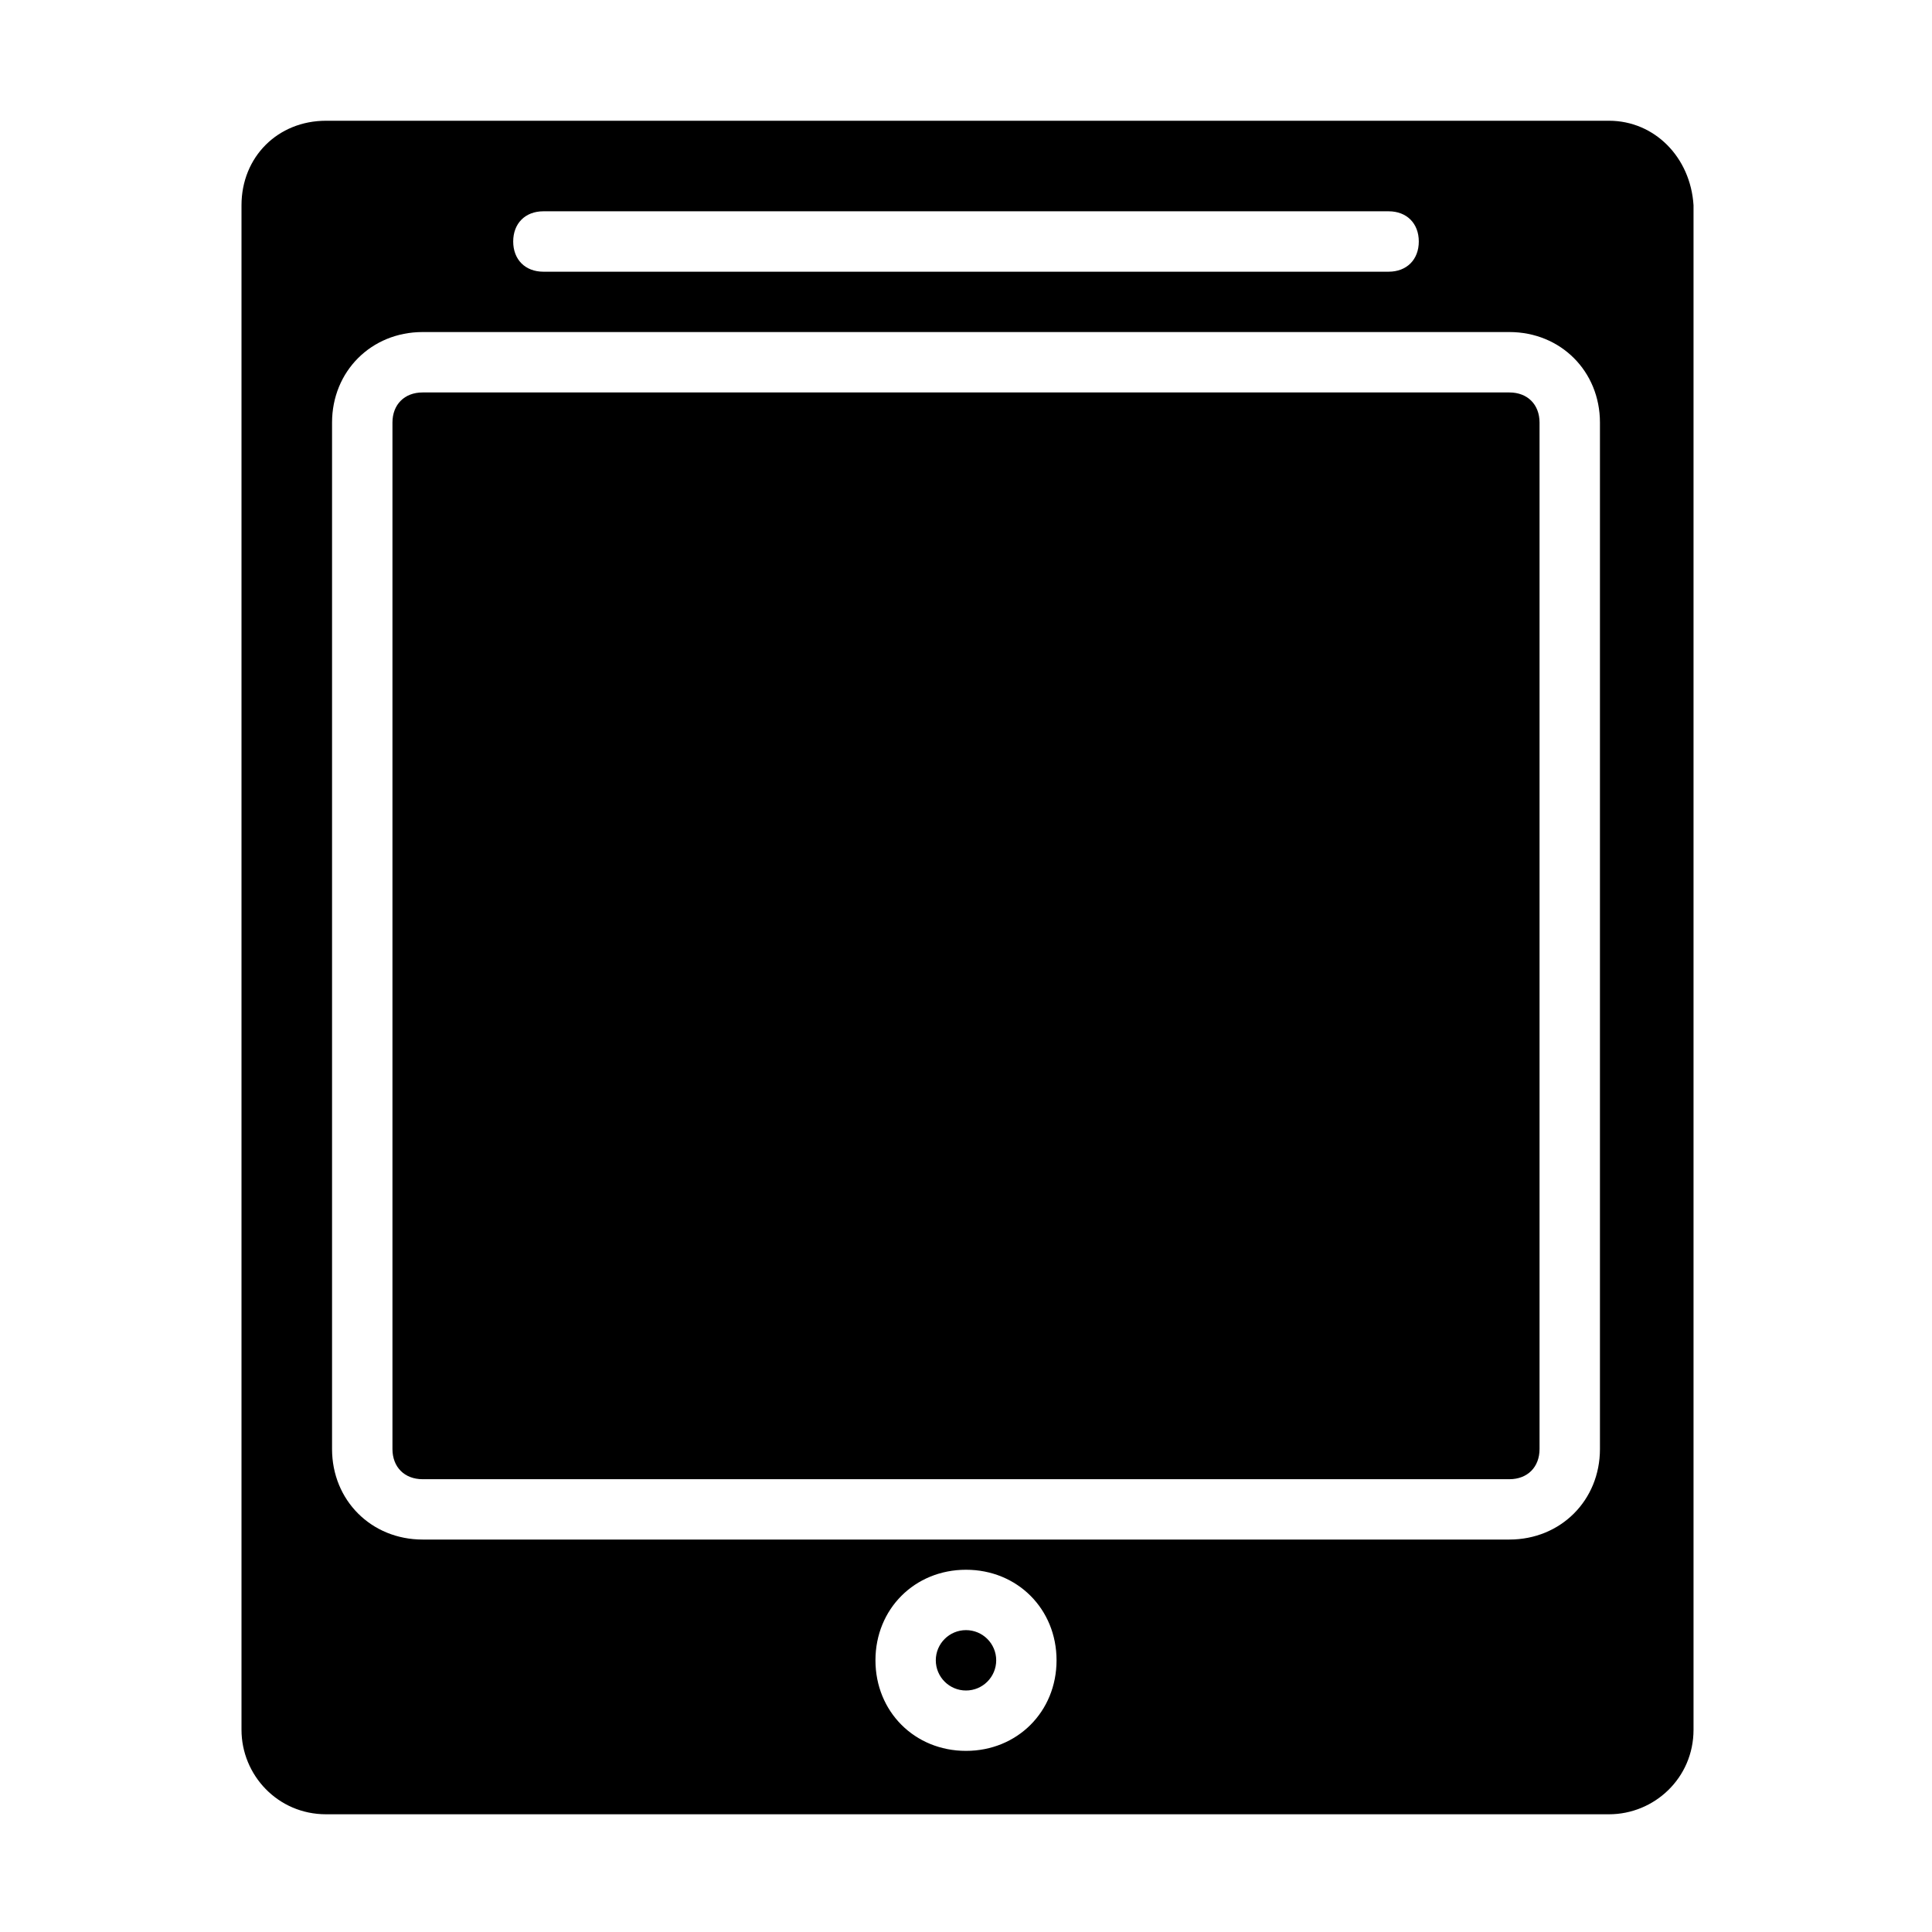
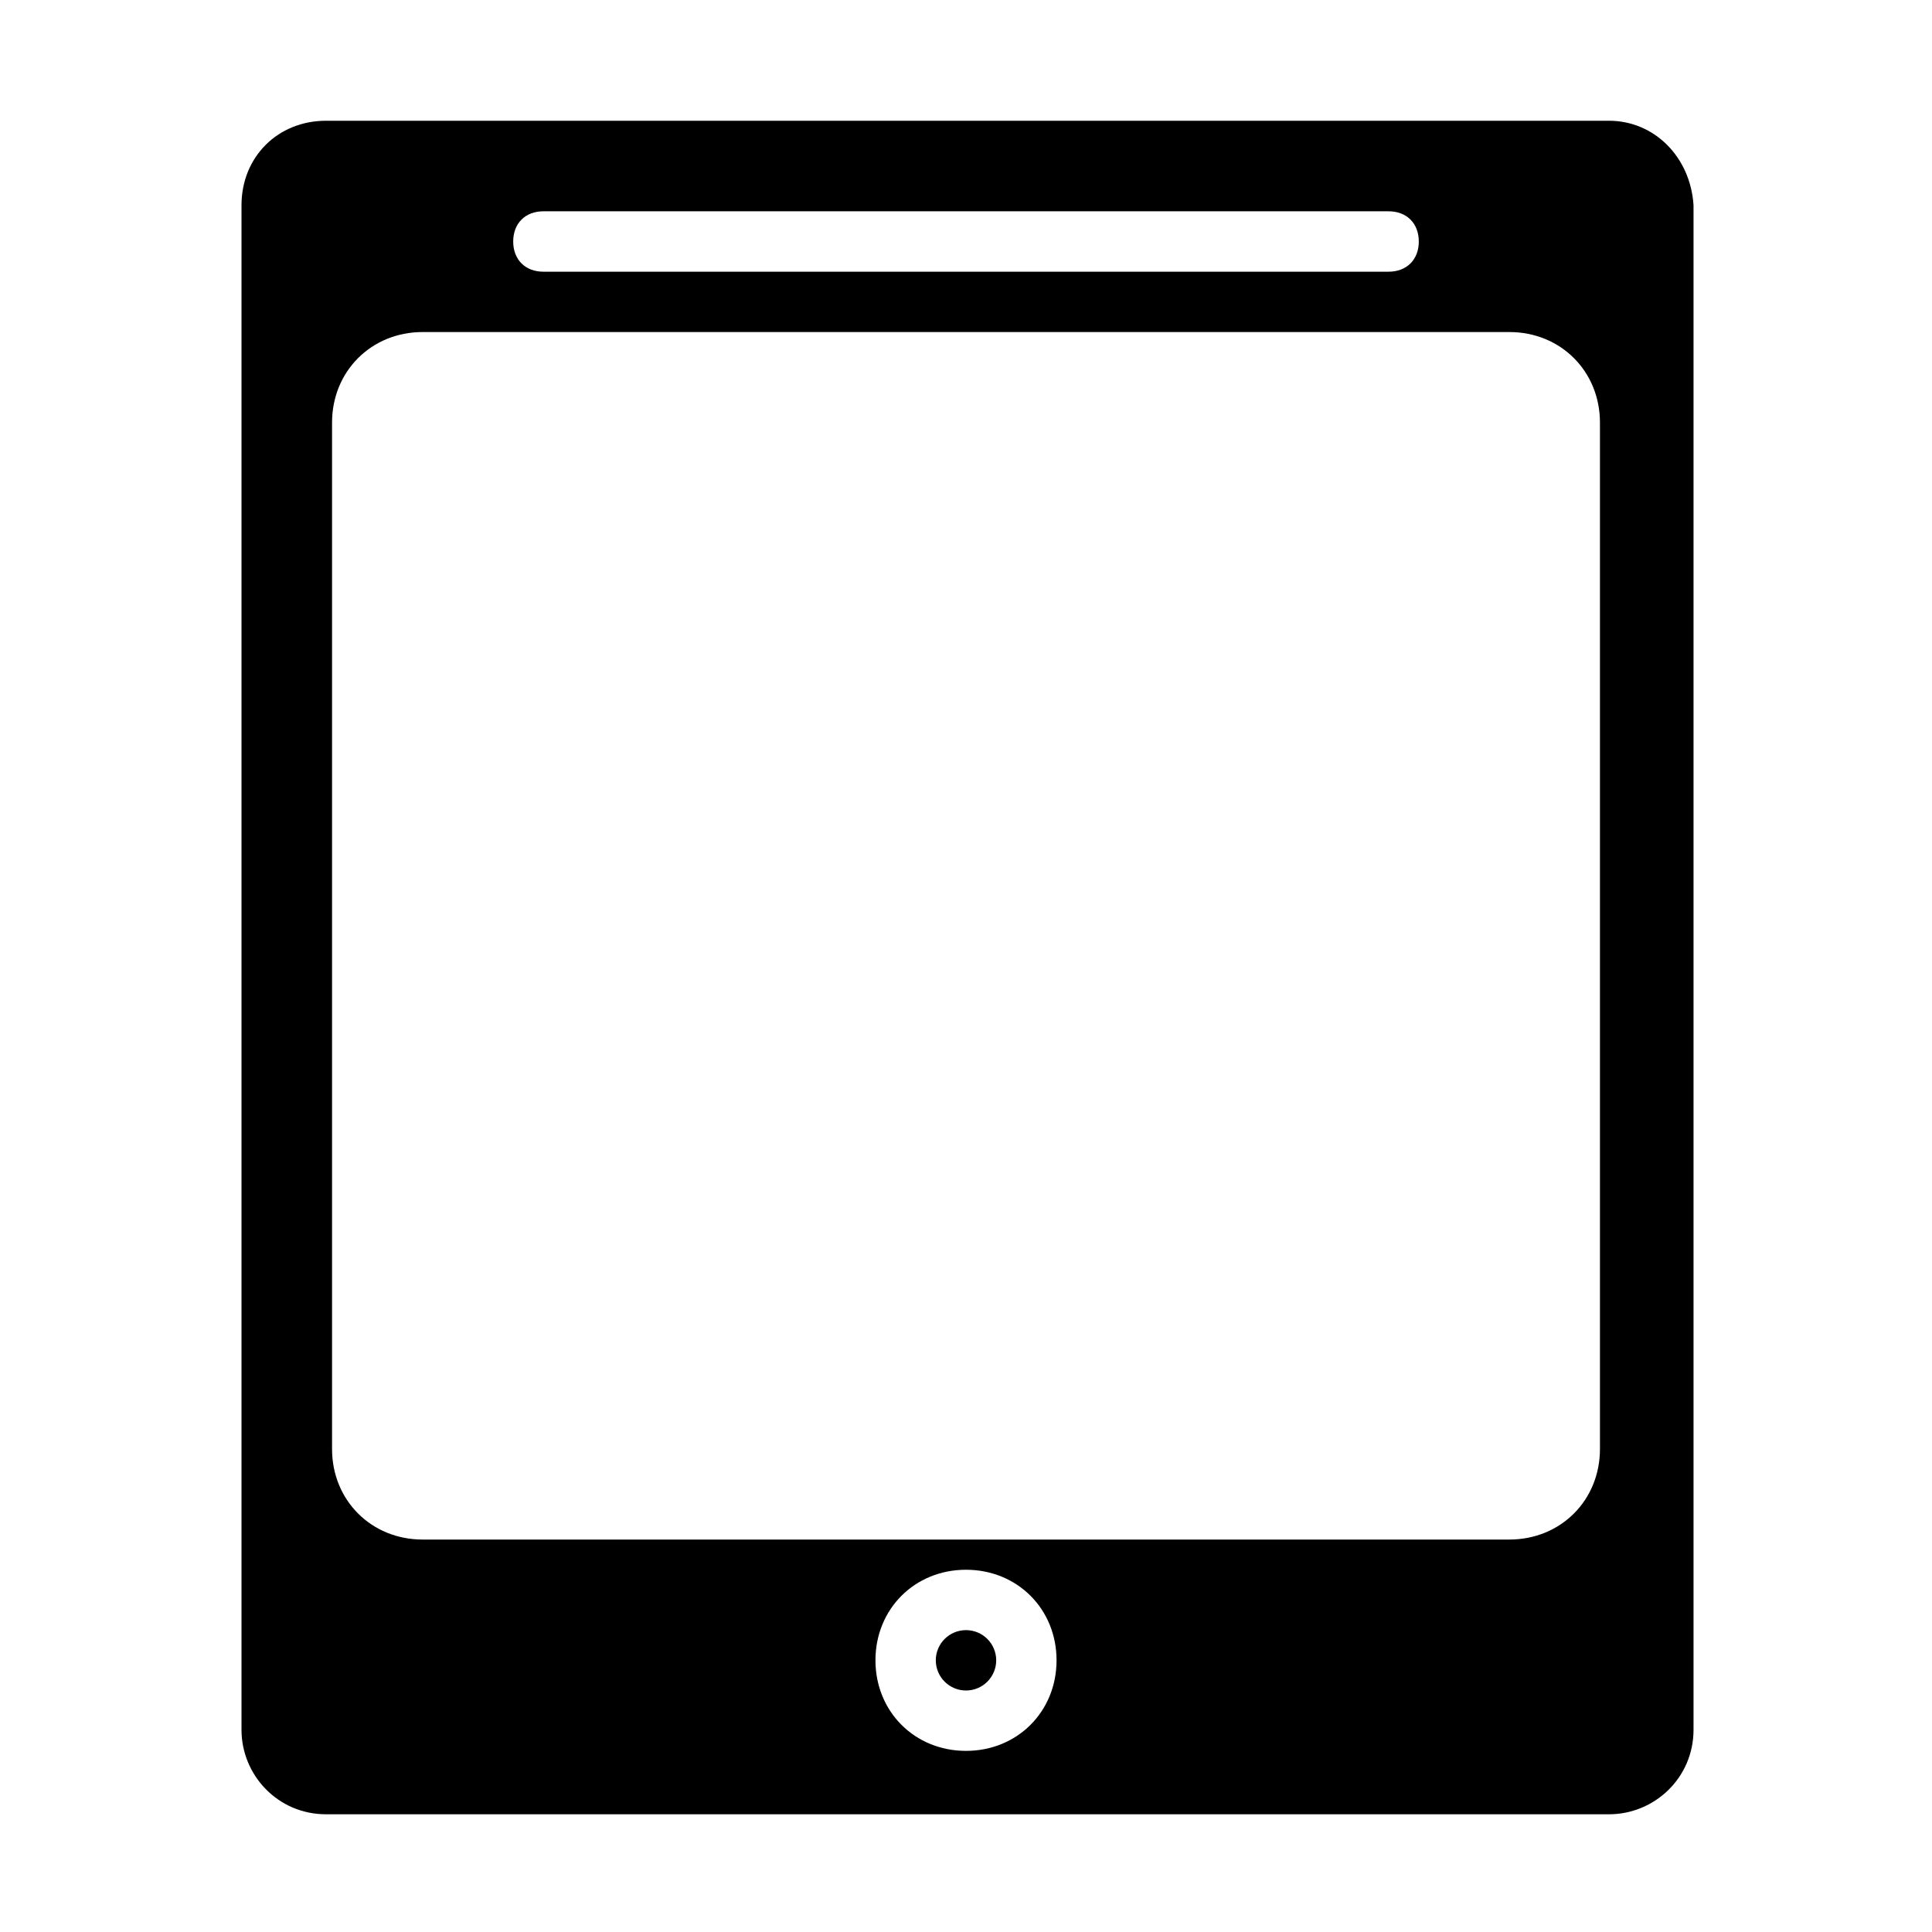
<svg xmlns="http://www.w3.org/2000/svg" width="60" height="60" viewBox="0 0 60 60" fill="none">
  <path d="M49.969 3.75H10.125C8.625 3.75 7.5 4.875 7.5 6.375V53.719C7.5 55.125 8.625 56.344 10.125 56.344H49.969C51.375 56.344 52.594 55.219 52.594 53.719V6.375C52.5 4.875 51.375 3.75 49.969 3.75ZM16.875 6.562H43.125C43.688 6.562 44.062 6.938 44.062 7.5C44.062 8.062 43.688 8.438 43.125 8.438H16.875C16.312 8.438 15.938 8.062 15.938 7.5C15.938 6.938 16.312 6.562 16.875 6.562ZM30 54.375C28.406 54.375 27.188 53.156 27.188 51.562C27.188 49.969 28.406 48.75 30 48.75C31.594 48.75 32.812 49.969 32.812 51.562C32.812 53.156 31.594 54.375 30 54.375ZM49.688 45C49.688 46.594 48.469 47.812 46.875 47.812H13.125C11.531 47.812 10.312 46.594 10.312 45V13.125C10.312 11.531 11.531 10.312 13.125 10.312H46.875C48.469 10.312 49.688 11.531 49.688 13.125V45Z" fill="black" />
  <path d="M30 52.5C30.518 52.5 30.938 52.08 30.938 51.562C30.938 51.045 30.518 50.625 30 50.625C29.482 50.625 29.062 51.045 29.062 51.562C29.062 52.08 29.482 52.5 30 52.5Z" fill="black" />
-   <path d="M46.875 12.188H13.125C12.562 12.188 12.188 12.562 12.188 13.125V45C12.188 45.562 12.562 45.938 13.125 45.938H46.875C47.438 45.938 47.812 45.562 47.812 45V13.125C47.812 12.562 47.438 12.188 46.875 12.188Z" fill="black" />
</svg>